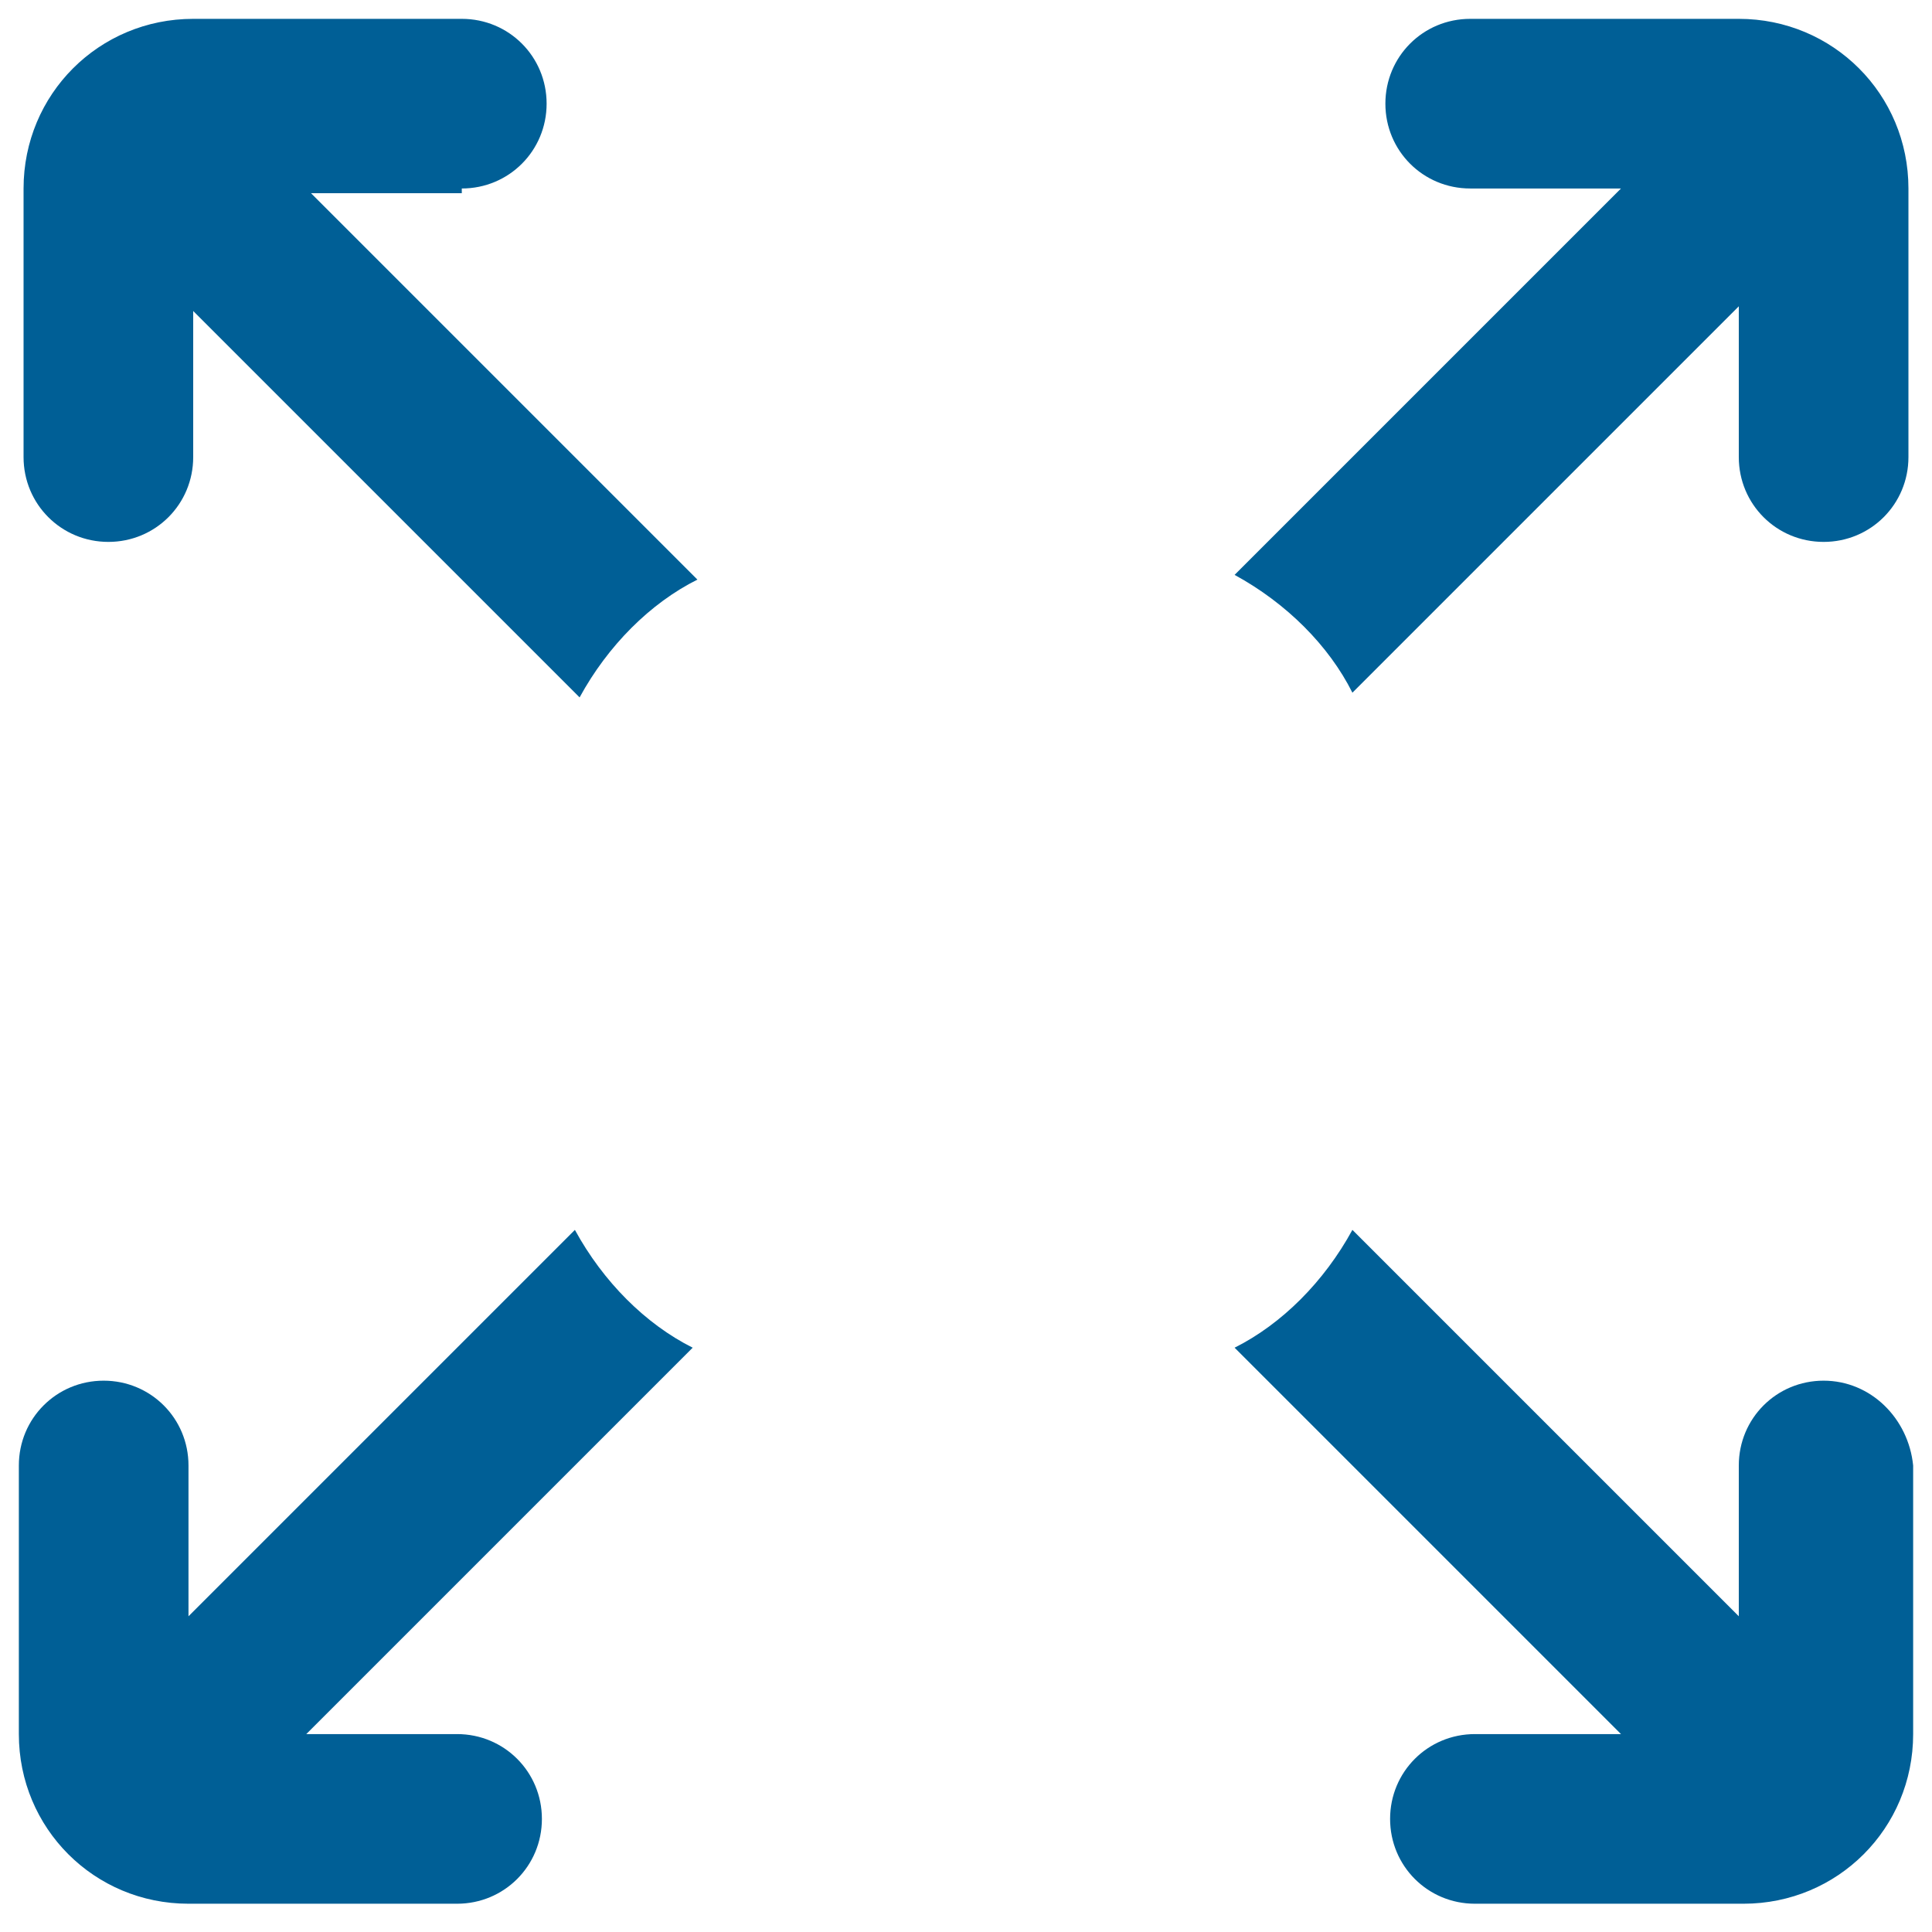
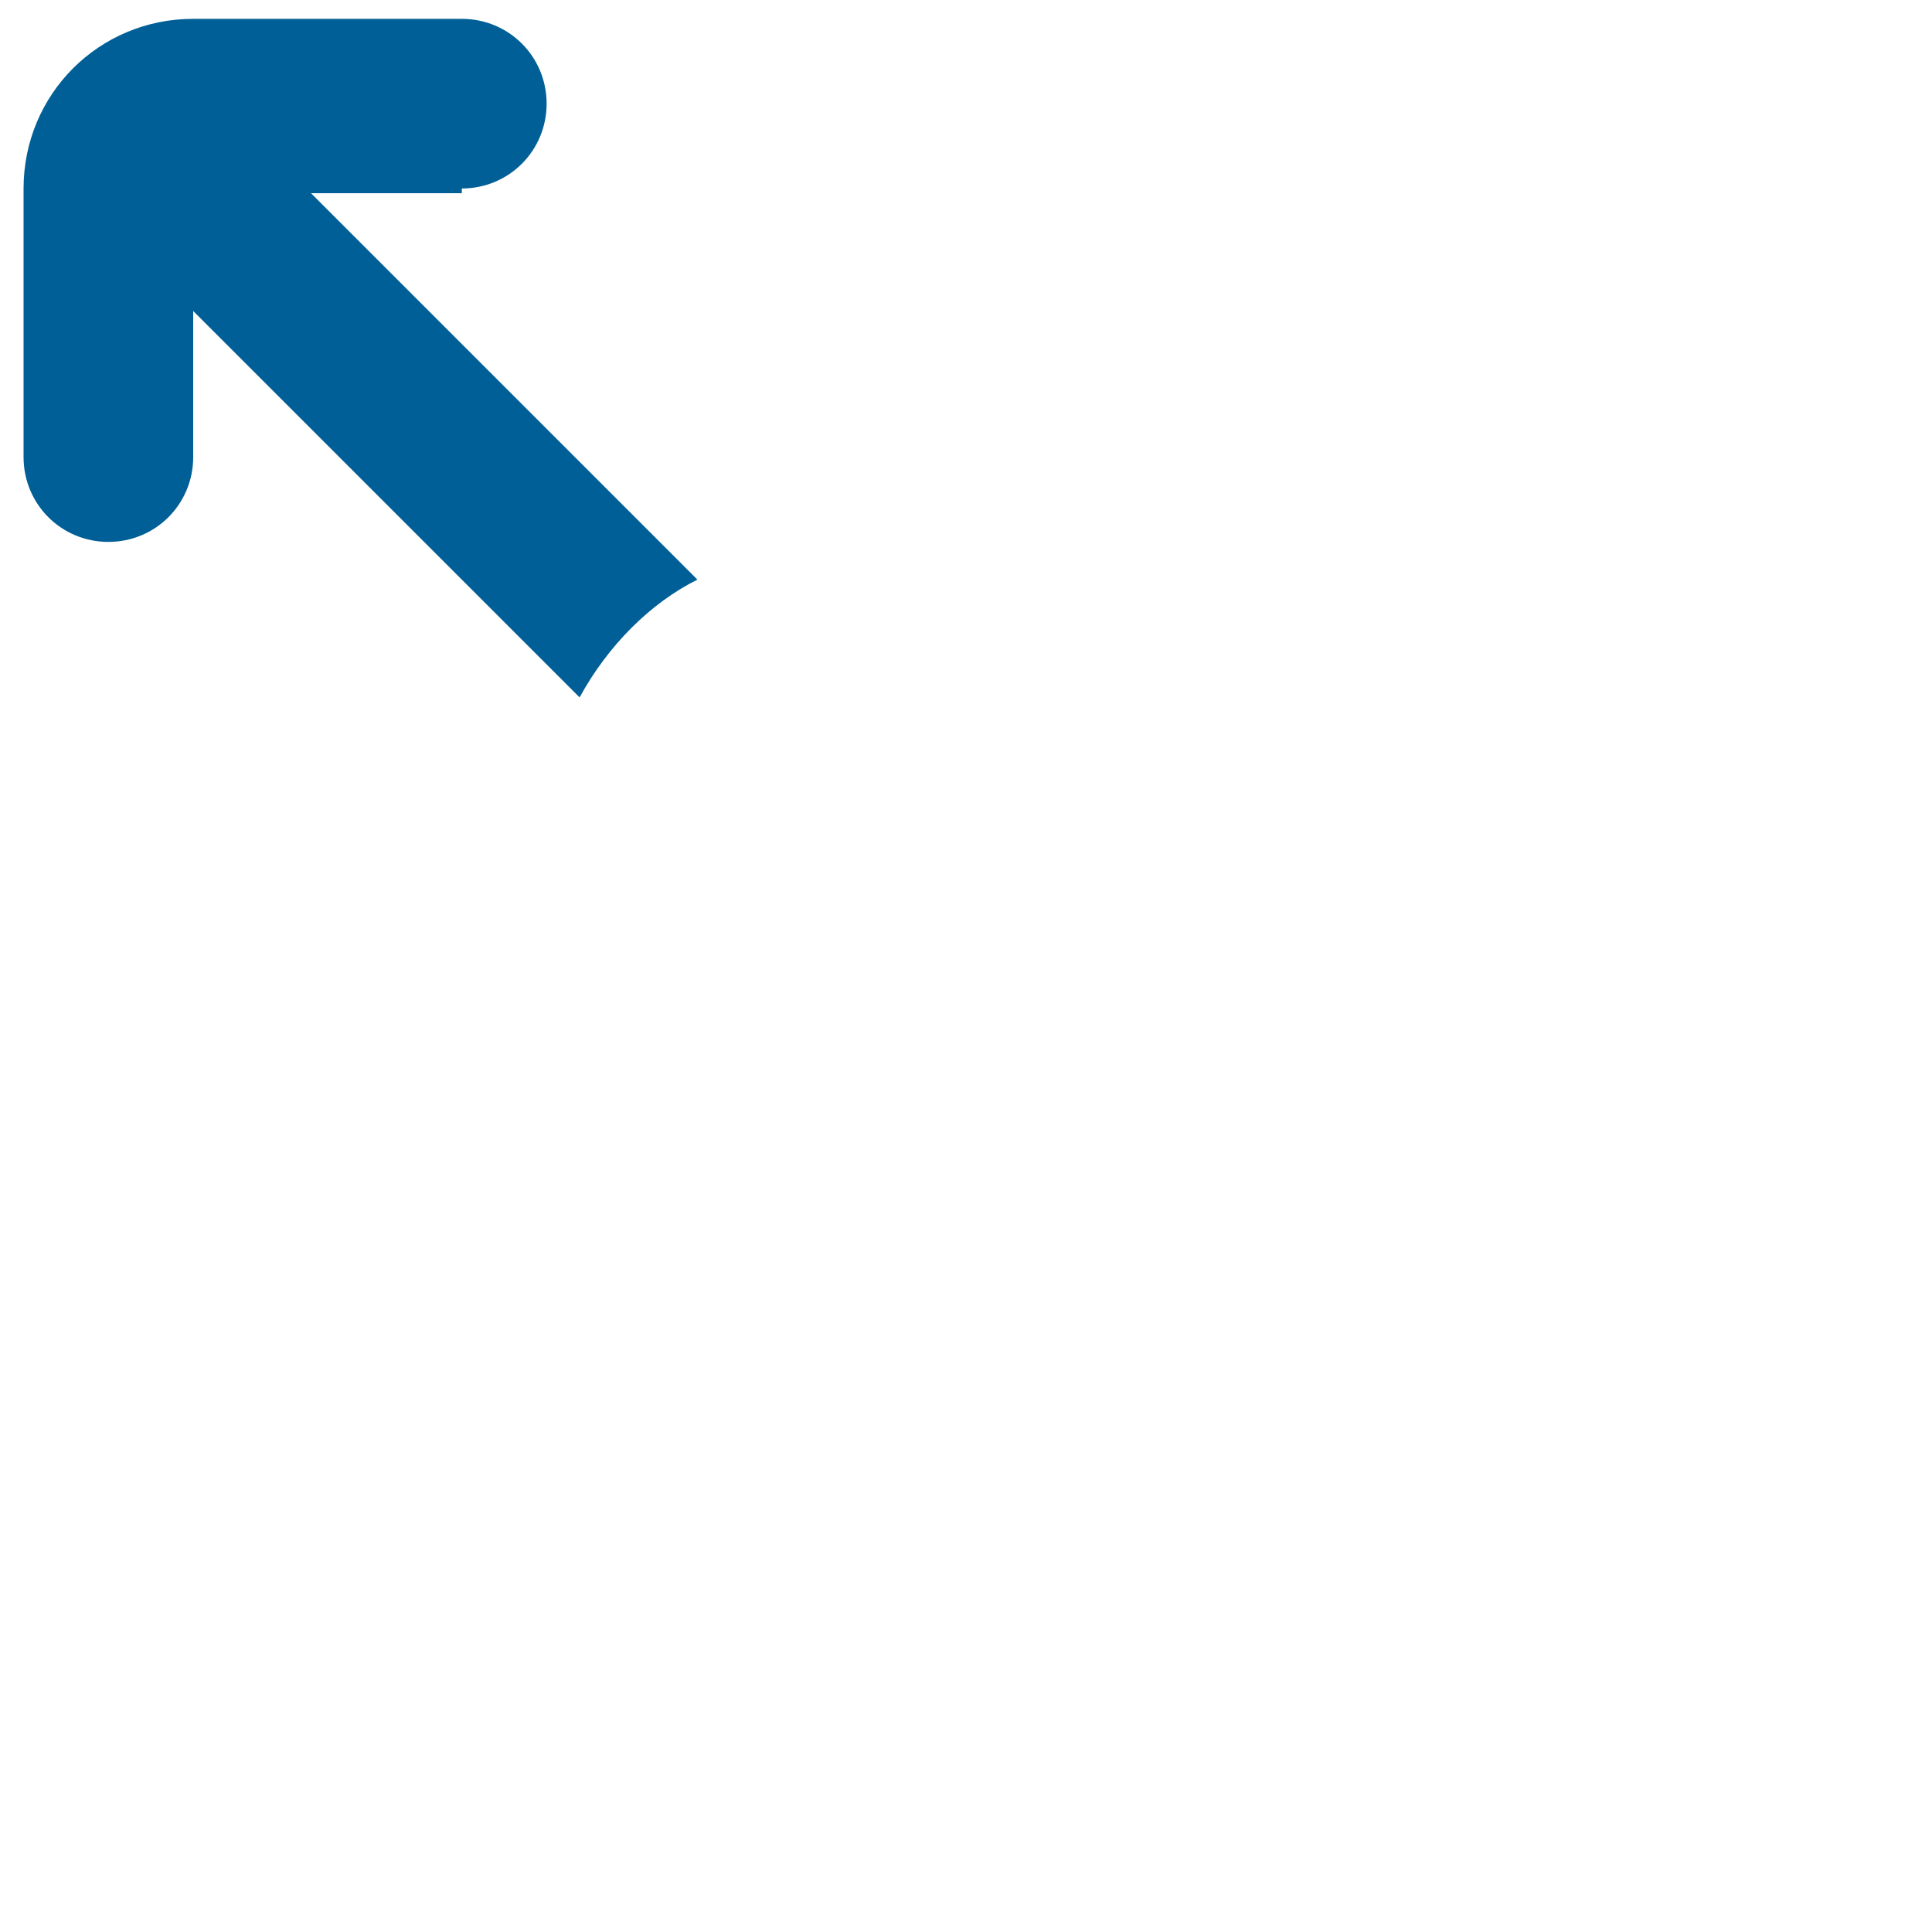
<svg xmlns="http://www.w3.org/2000/svg" width="41" height="41" viewBox="0 0 41 41" fill="none">
  <path d="M9.8 4C10.8 4 11.6 3.2 11.6 2.2C11.6 1.2 10.8 0.4 9.8 0.4H4.1C2.1 0.4 0.5 2 0.5 4V9.7C0.5 10.7 1.3 11.5 2.3 11.5C3.3 11.5 4.1 10.7 4.1 9.7V6.6L12.3 14.8C12.9 13.7 13.8 12.8 14.8 12.3L6.6 4.1H9.8V4Z" fill="#005F96" />
-   <path d="M38.7 29.3C37.7 29.3 36.9 30.1 36.9 31.1V34.3L28.7 26.1C28.1 27.2 27.2 28.1 26.2 28.6L34.4 36.8H31.3C30.3 36.8 29.5 37.6 29.5 38.6C29.5 39.6 30.3 40.4 31.3 40.4H37C39 40.4 40.6 38.8 40.6 36.8V31.1C40.5 30.1 39.7 29.3 38.7 29.3Z" fill="#005F96" />
-   <path d="M36.9 0.4H31.2C30.2 0.4 29.4 1.2 29.4 2.2C29.4 3.2 30.2 4 31.2 4H34.4L26.2 12.2C27.3 12.8 28.2 13.7 28.7 14.7L36.9 6.5V9.7C36.9 10.7 37.7 11.5 38.7 11.5C39.7 11.5 40.5 10.7 40.5 9.7V4C40.5 2 38.9 0.4 36.9 0.4Z" fill="#005F96" />
-   <path d="M12.2 26.1L4 34.3V31.1C4 30.1 3.2 29.3 2.2 29.3C1.2 29.3 0.4 30.1 0.4 31.1V36.8C0.4 38.8 2 40.4 4 40.4H9.7C10.7 40.4 11.5 39.6 11.5 38.6C11.5 37.6 10.7 36.8 9.7 36.8H6.5L14.7 28.6C13.7 28.1 12.8 27.2 12.2 26.1Z" fill="#005F96" />
</svg>